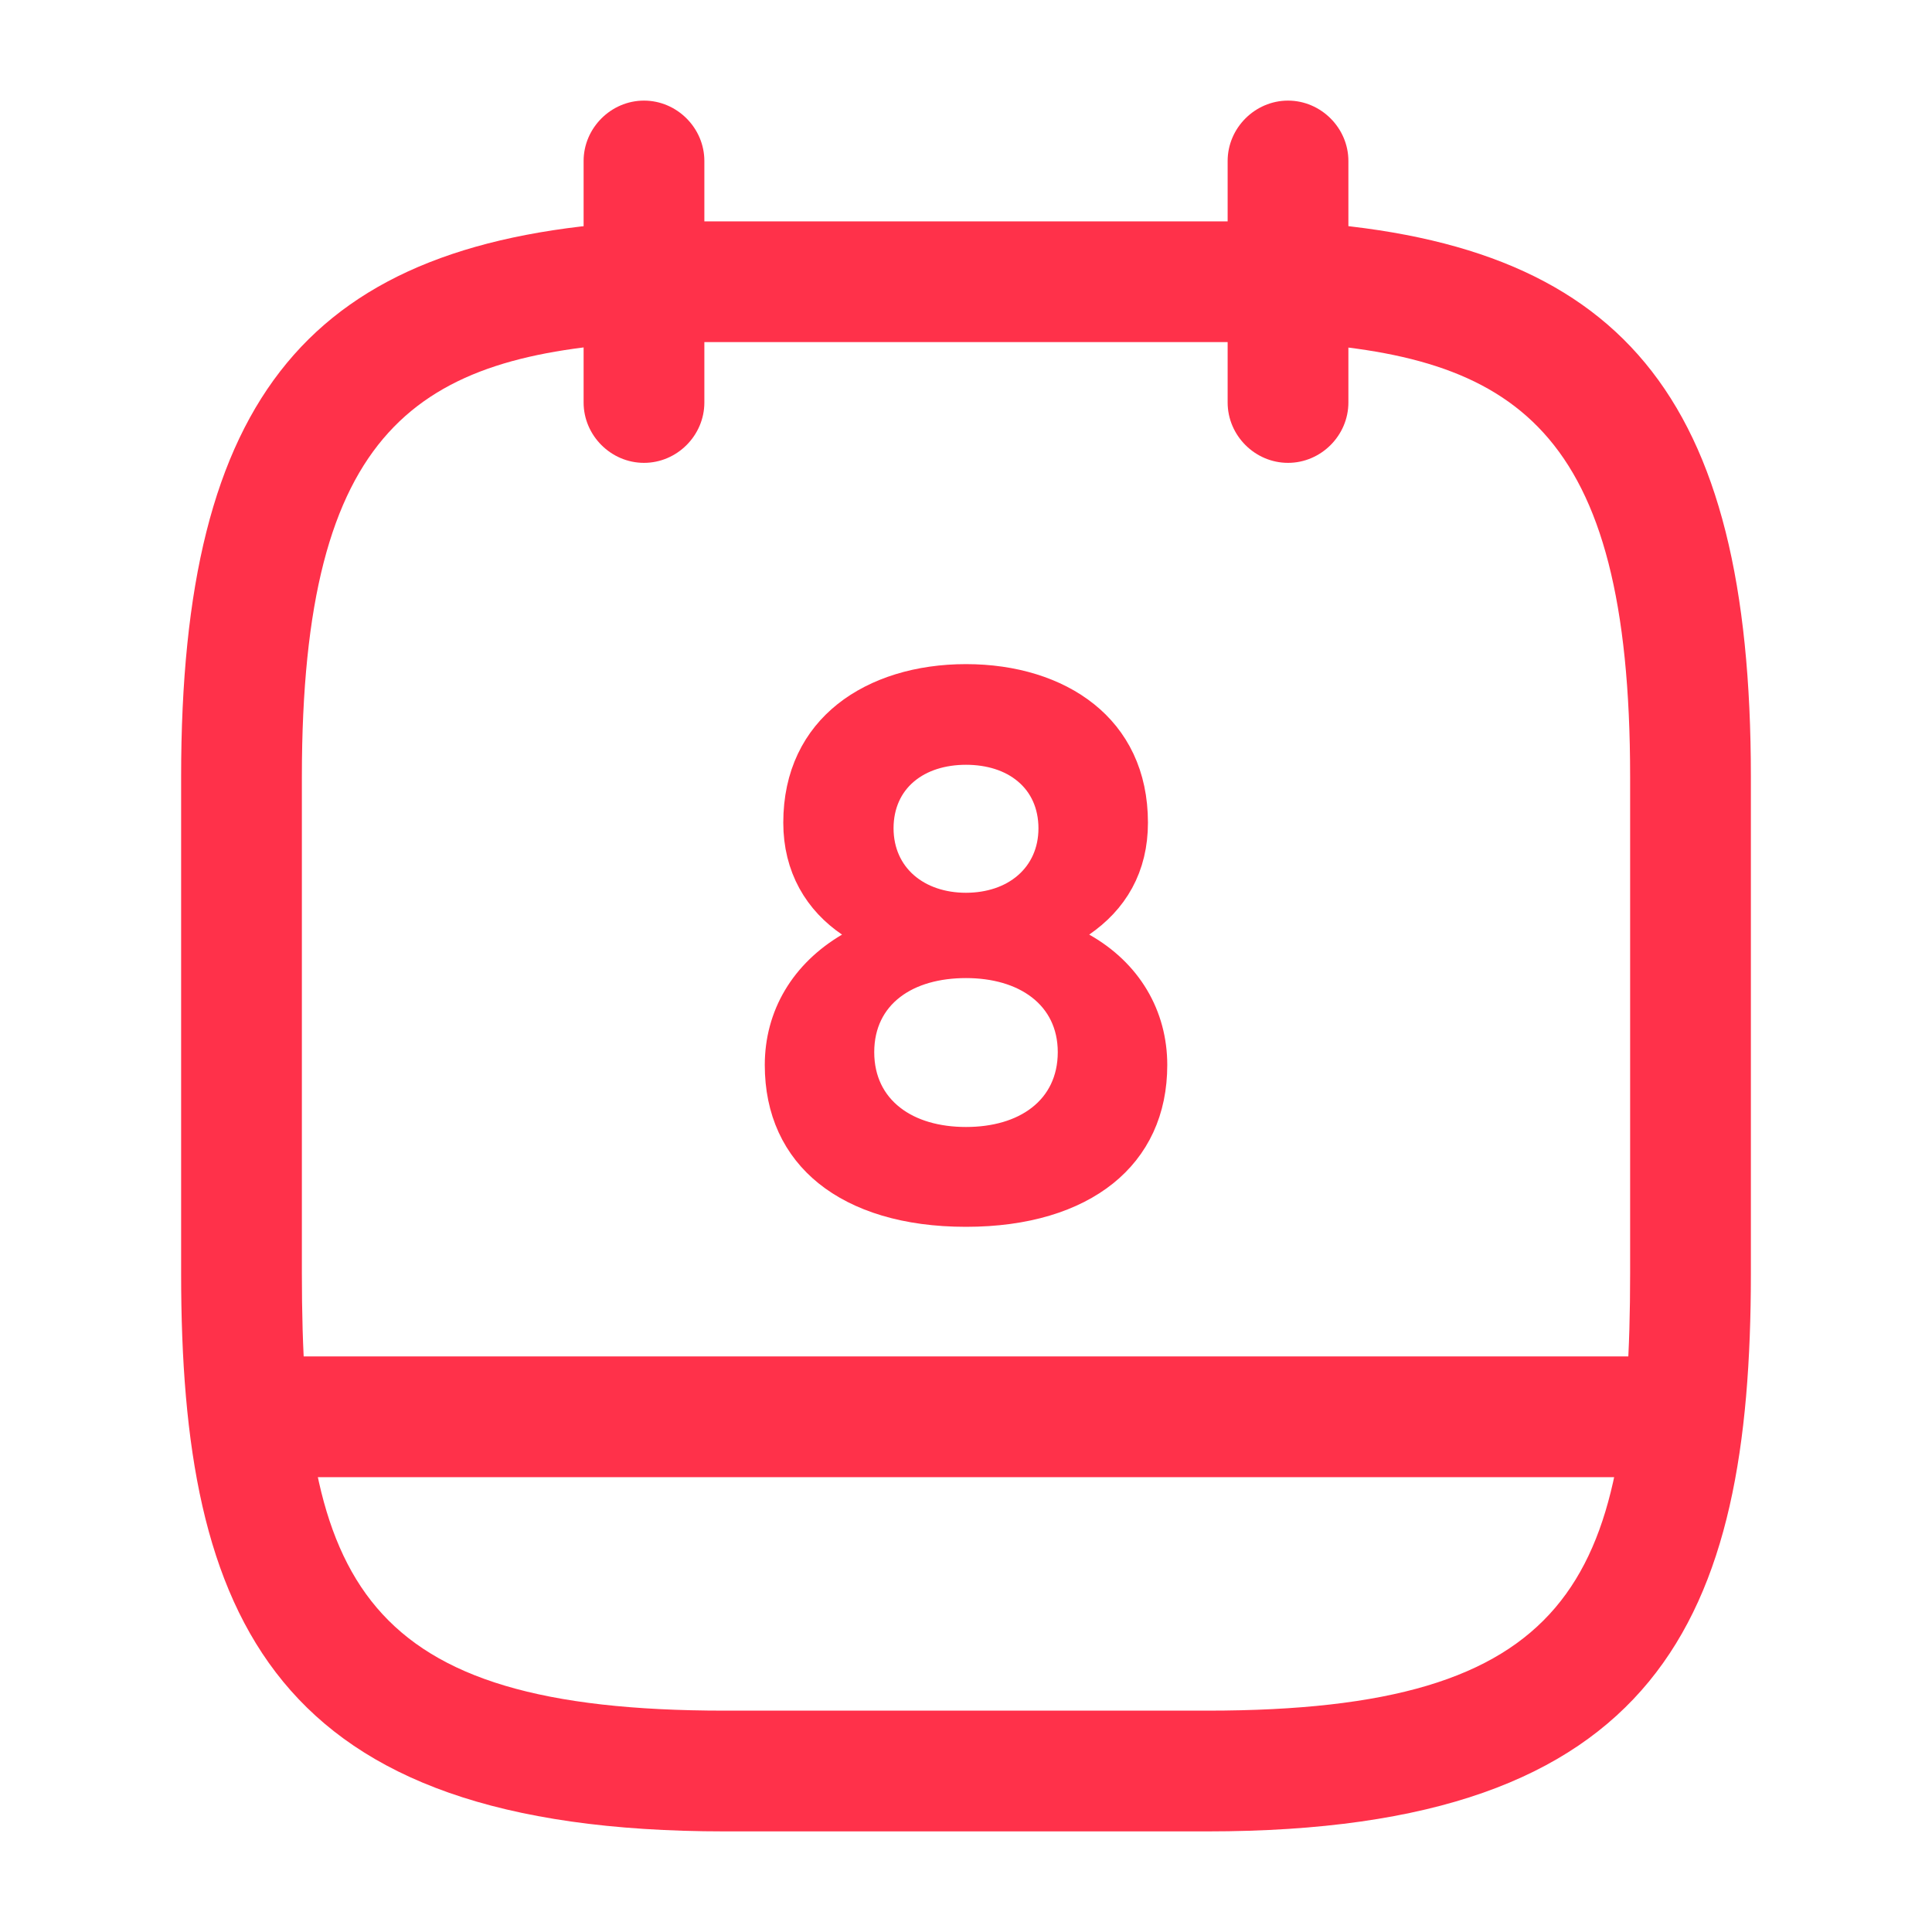
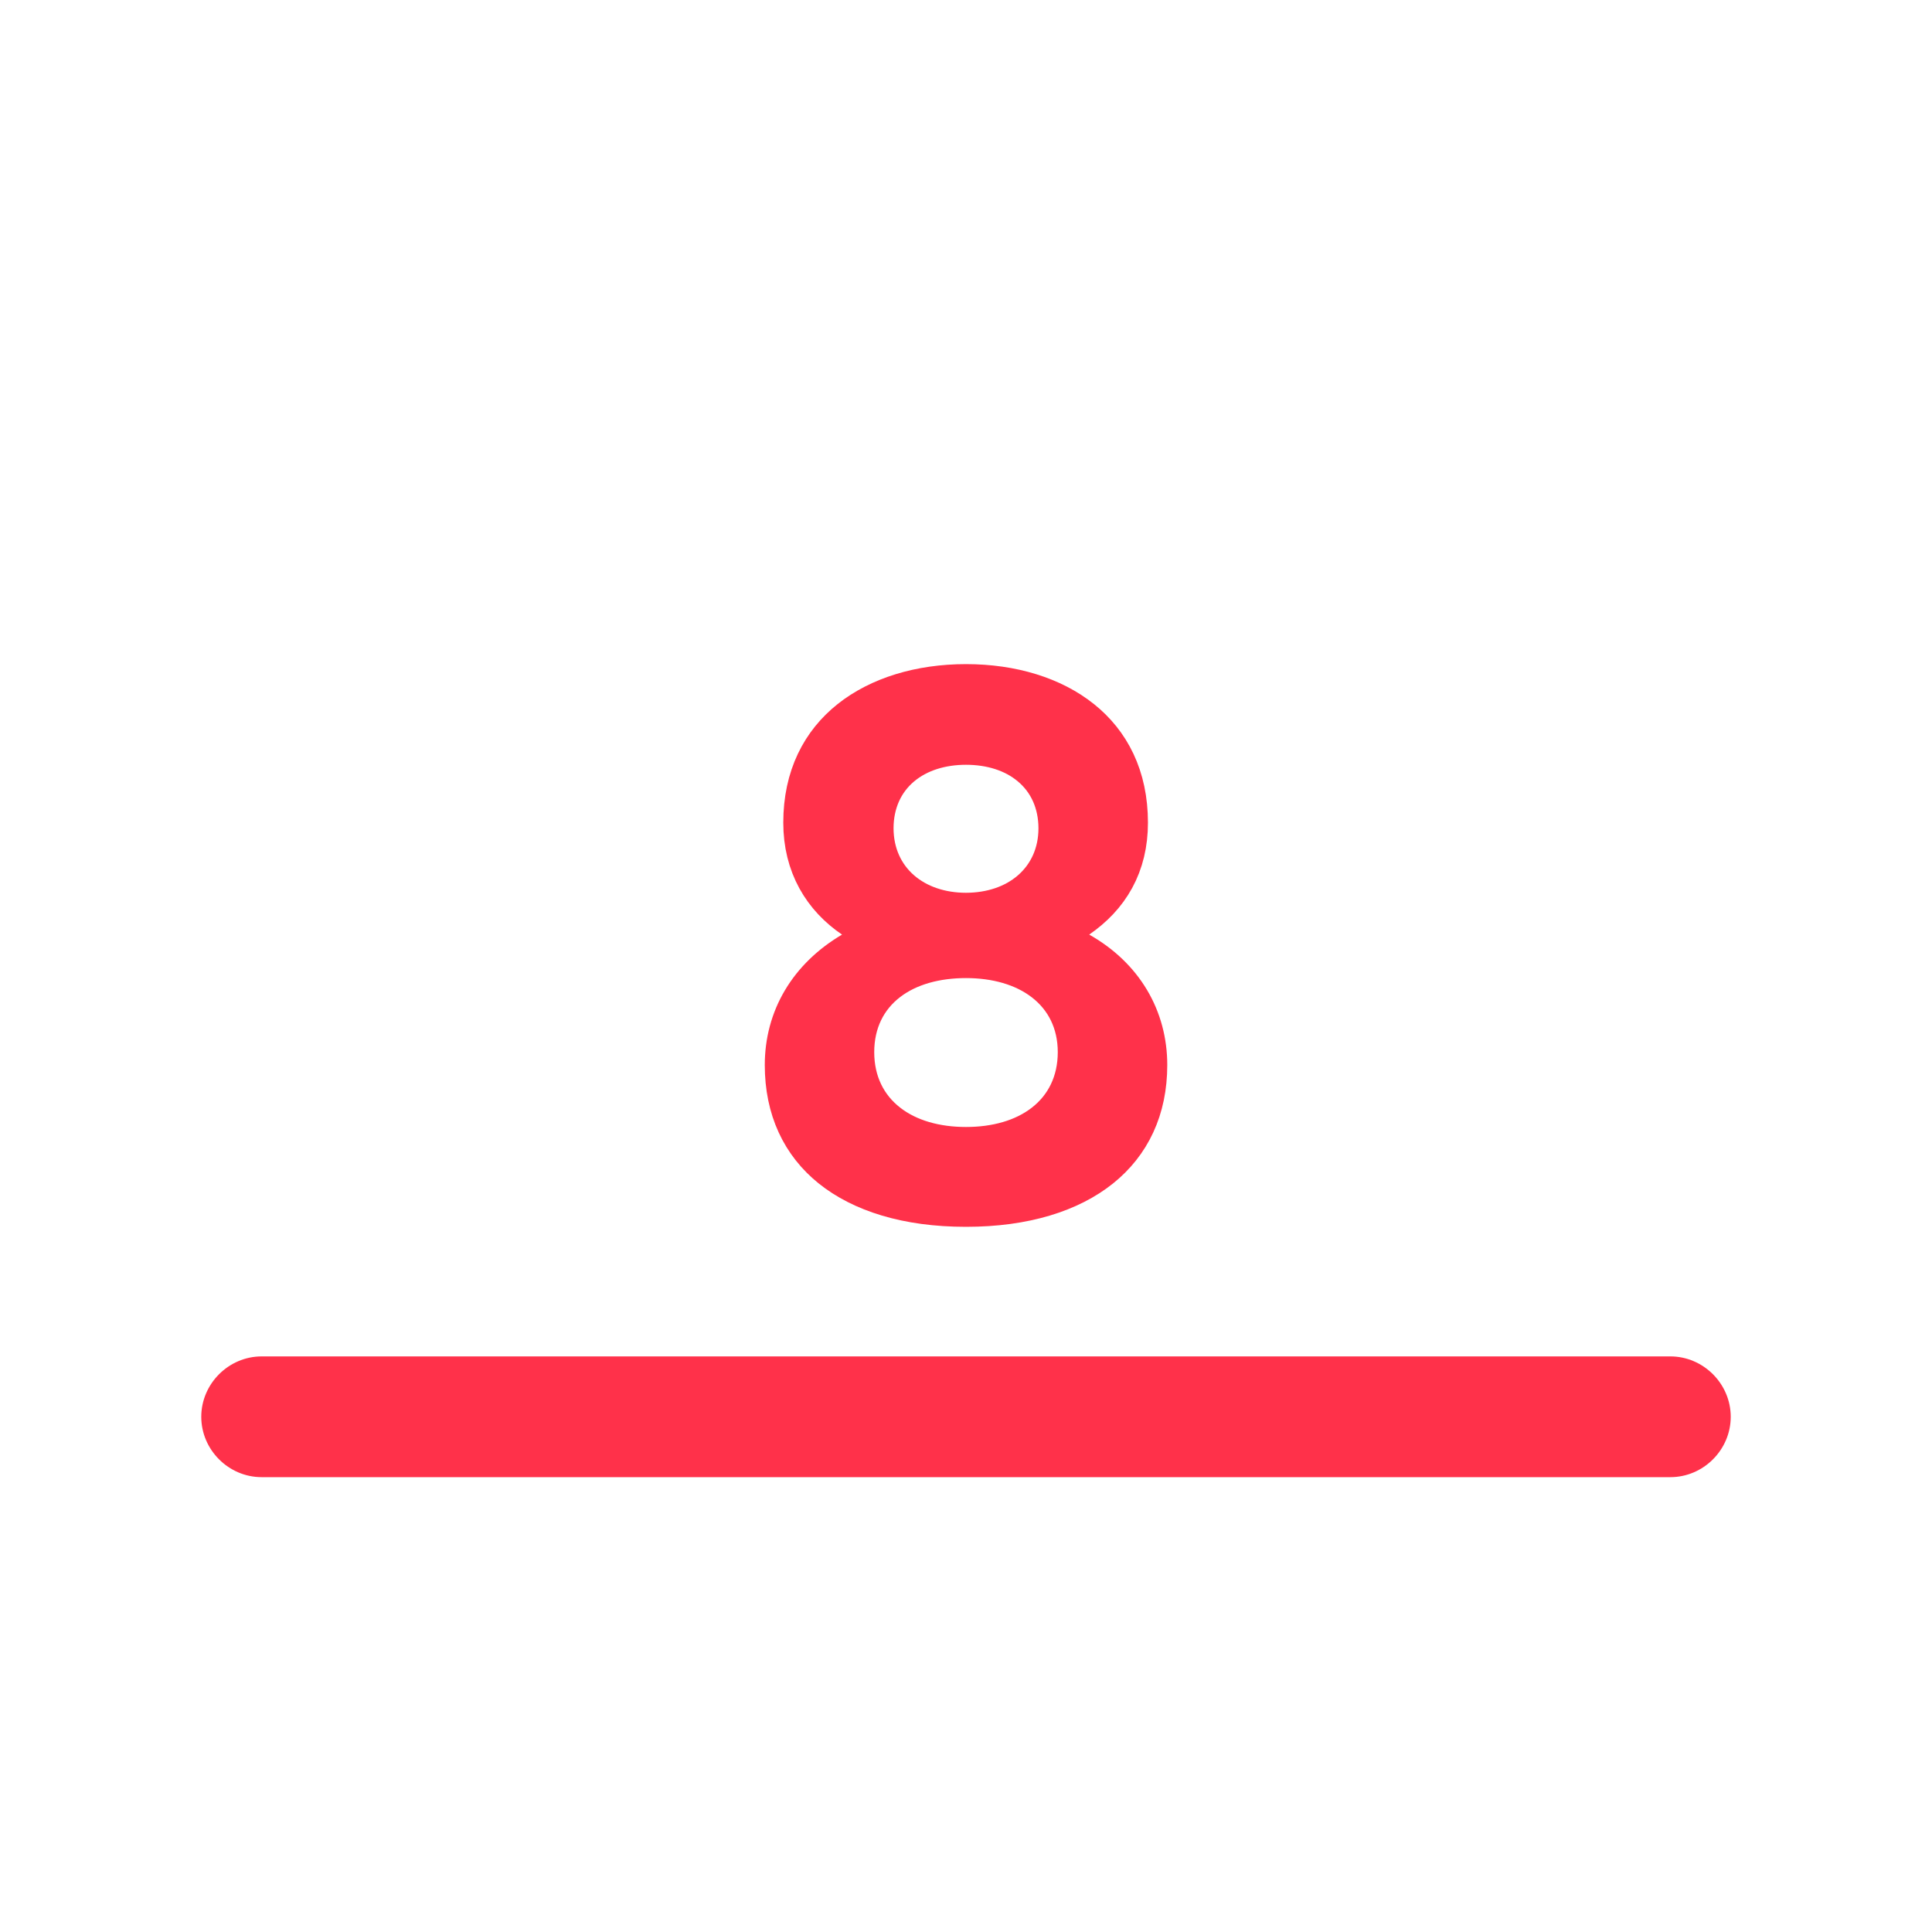
<svg xmlns="http://www.w3.org/2000/svg" width="40" height="40" viewBox="0 0 40 40" fill="none">
-   <path d="M13.333 9.583C12.65 9.583 12.083 9.017 12.083 8.333V3.333C12.083 2.65 12.65 2.083 13.333 2.083C14.017 2.083 14.583 2.65 14.583 3.333V8.333C14.583 9.017 14.017 9.583 13.333 9.583Z" fill="#FF314A" />
-   <path d="M26.667 9.583C25.983 9.583 25.417 9.017 25.417 8.333V3.333C25.417 2.65 25.983 2.083 26.667 2.083C27.35 2.083 27.917 2.65 27.917 3.333V8.333C27.917 9.017 27.35 9.583 26.667 9.583Z" fill="#FF314A" />
-   <path d="M25 37.917H15C5.633 37.917 3.75 33.5 3.75 26.367V16.083C3.75 8.183 6.417 4.967 13.267 4.583H26.667C26.683 4.583 26.717 4.583 26.733 4.583C33.584 4.967 36.25 8.183 36.25 16.083V26.367C36.25 33.5 34.367 37.917 25 37.917ZM13.334 7.083C8.667 7.35 6.25 8.817 6.25 16.083V26.367C6.25 32.75 7.467 35.417 15 35.417H25C32.533 35.417 33.75 32.75 33.75 26.367V16.083C33.75 8.833 31.35 7.35 26.634 7.083H13.334Z" fill="#FF314A" />
  <path d="M34.583 30.583H5.417C4.733 30.583 4.167 30.017 4.167 29.333C4.167 28.65 4.733 28.083 5.417 28.083H34.583C35.267 28.083 35.833 28.65 35.833 29.333C35.833 30.017 35.267 30.583 34.583 30.583Z" fill="#FF314A" />
  <path d="M20 14.452C20.907 14.452 21.681 14.7 22.213 15.127C22.727 15.539 23.065 16.156 23.065 17.033C23.065 17.819 22.726 18.377 22.152 18.772L21.227 19.409L22.206 19.961C23.028 20.425 23.465 21.18 23.465 22.05C23.465 22.885 23.151 23.516 22.607 23.953C22.046 24.404 21.175 24.698 20 24.698C18.817 24.698 17.947 24.403 17.388 23.953C16.847 23.517 16.536 22.887 16.536 22.05C16.536 21.184 16.971 20.438 17.791 19.954L18.742 19.392L17.829 18.77C17.273 18.392 16.919 17.818 16.919 17.033C16.919 16.158 17.259 15.541 17.777 15.128C18.314 14.7 19.094 14.452 20 14.452ZM20 19.548C19.348 19.548 18.707 19.705 18.212 20.084C17.694 20.48 17.398 21.073 17.398 21.783C17.398 22.492 17.692 23.087 18.207 23.487C18.701 23.872 19.343 24.035 20 24.035C20.658 24.035 21.299 23.872 21.794 23.487C22.308 23.087 22.602 22.492 22.602 21.783C22.602 21.079 22.305 20.489 21.792 20.093C21.298 19.712 20.658 19.548 20 19.548ZM20 15.132C19.443 15.132 18.894 15.287 18.472 15.643C18.037 16.009 17.798 16.541 17.798 17.15C17.799 17.753 18.039 18.283 18.465 18.653C18.883 19.015 19.431 19.186 20 19.186C20.57 19.185 21.118 19.015 21.535 18.653C21.961 18.283 22.202 17.753 22.202 17.15C22.202 16.541 21.963 16.009 21.528 15.643C21.107 15.287 20.558 15.132 20 15.132Z" fill="#FF314A" stroke="#FF314A" stroke-width="1.404" />
</svg>